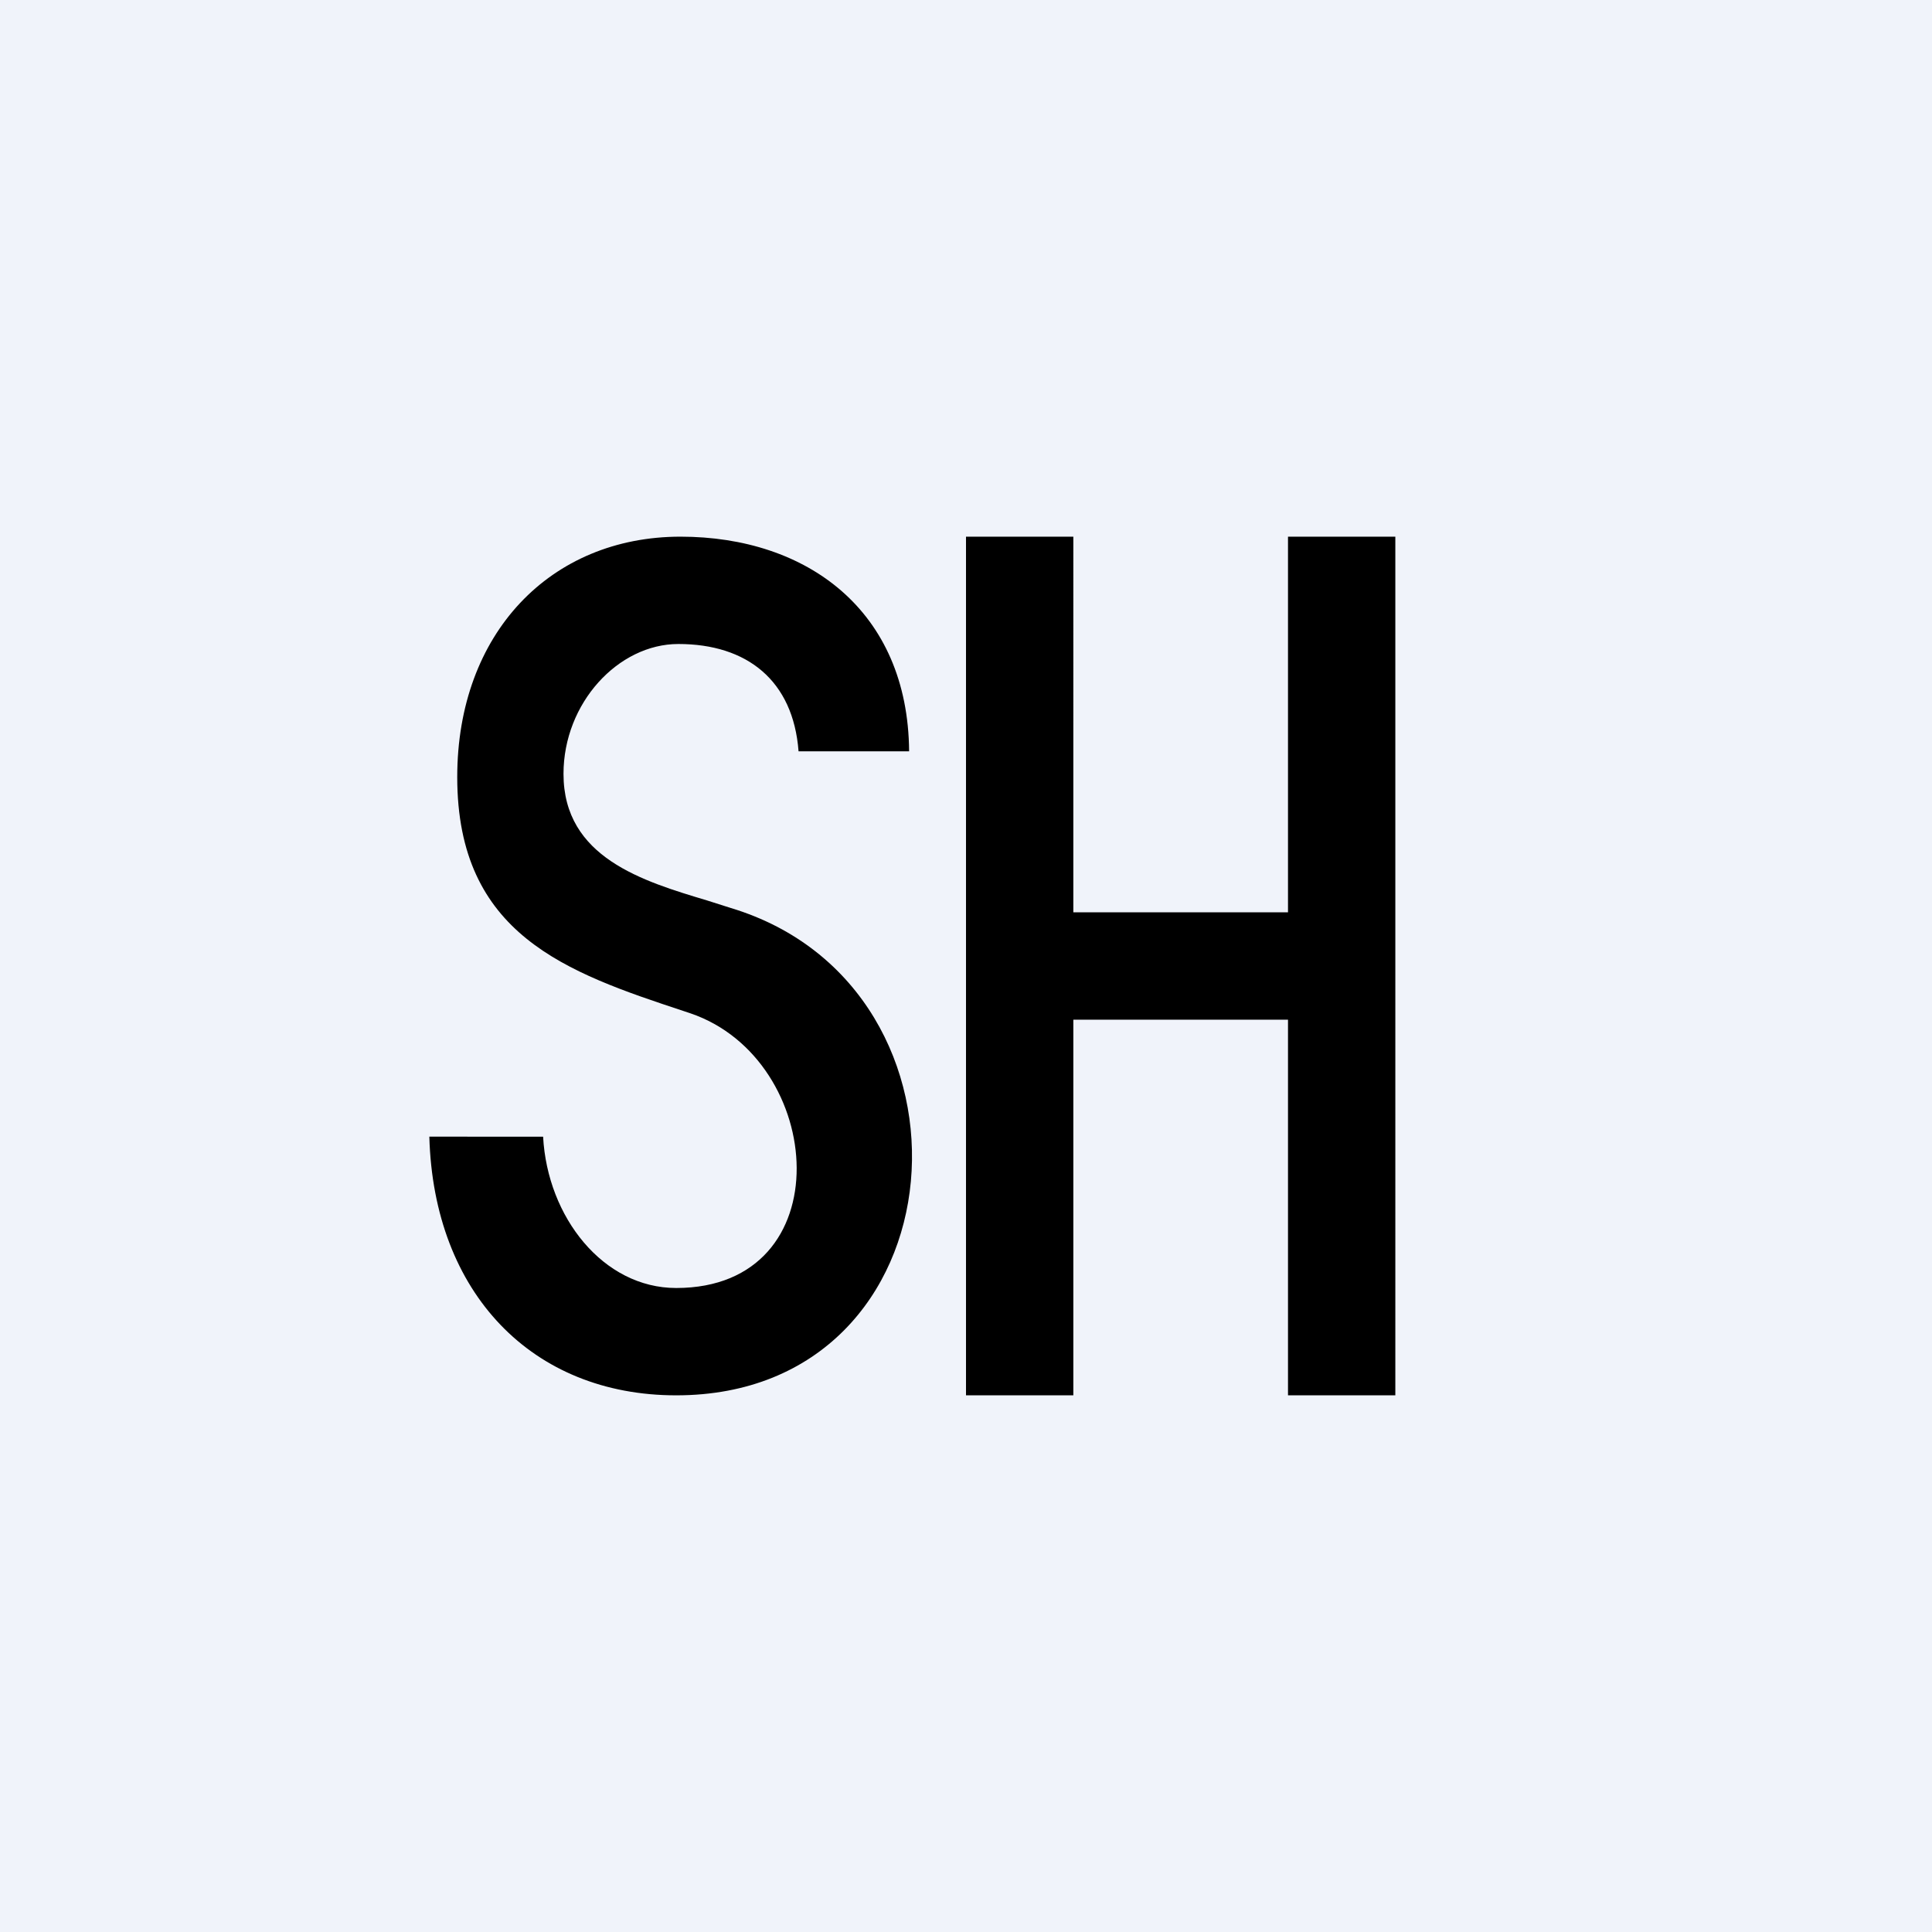
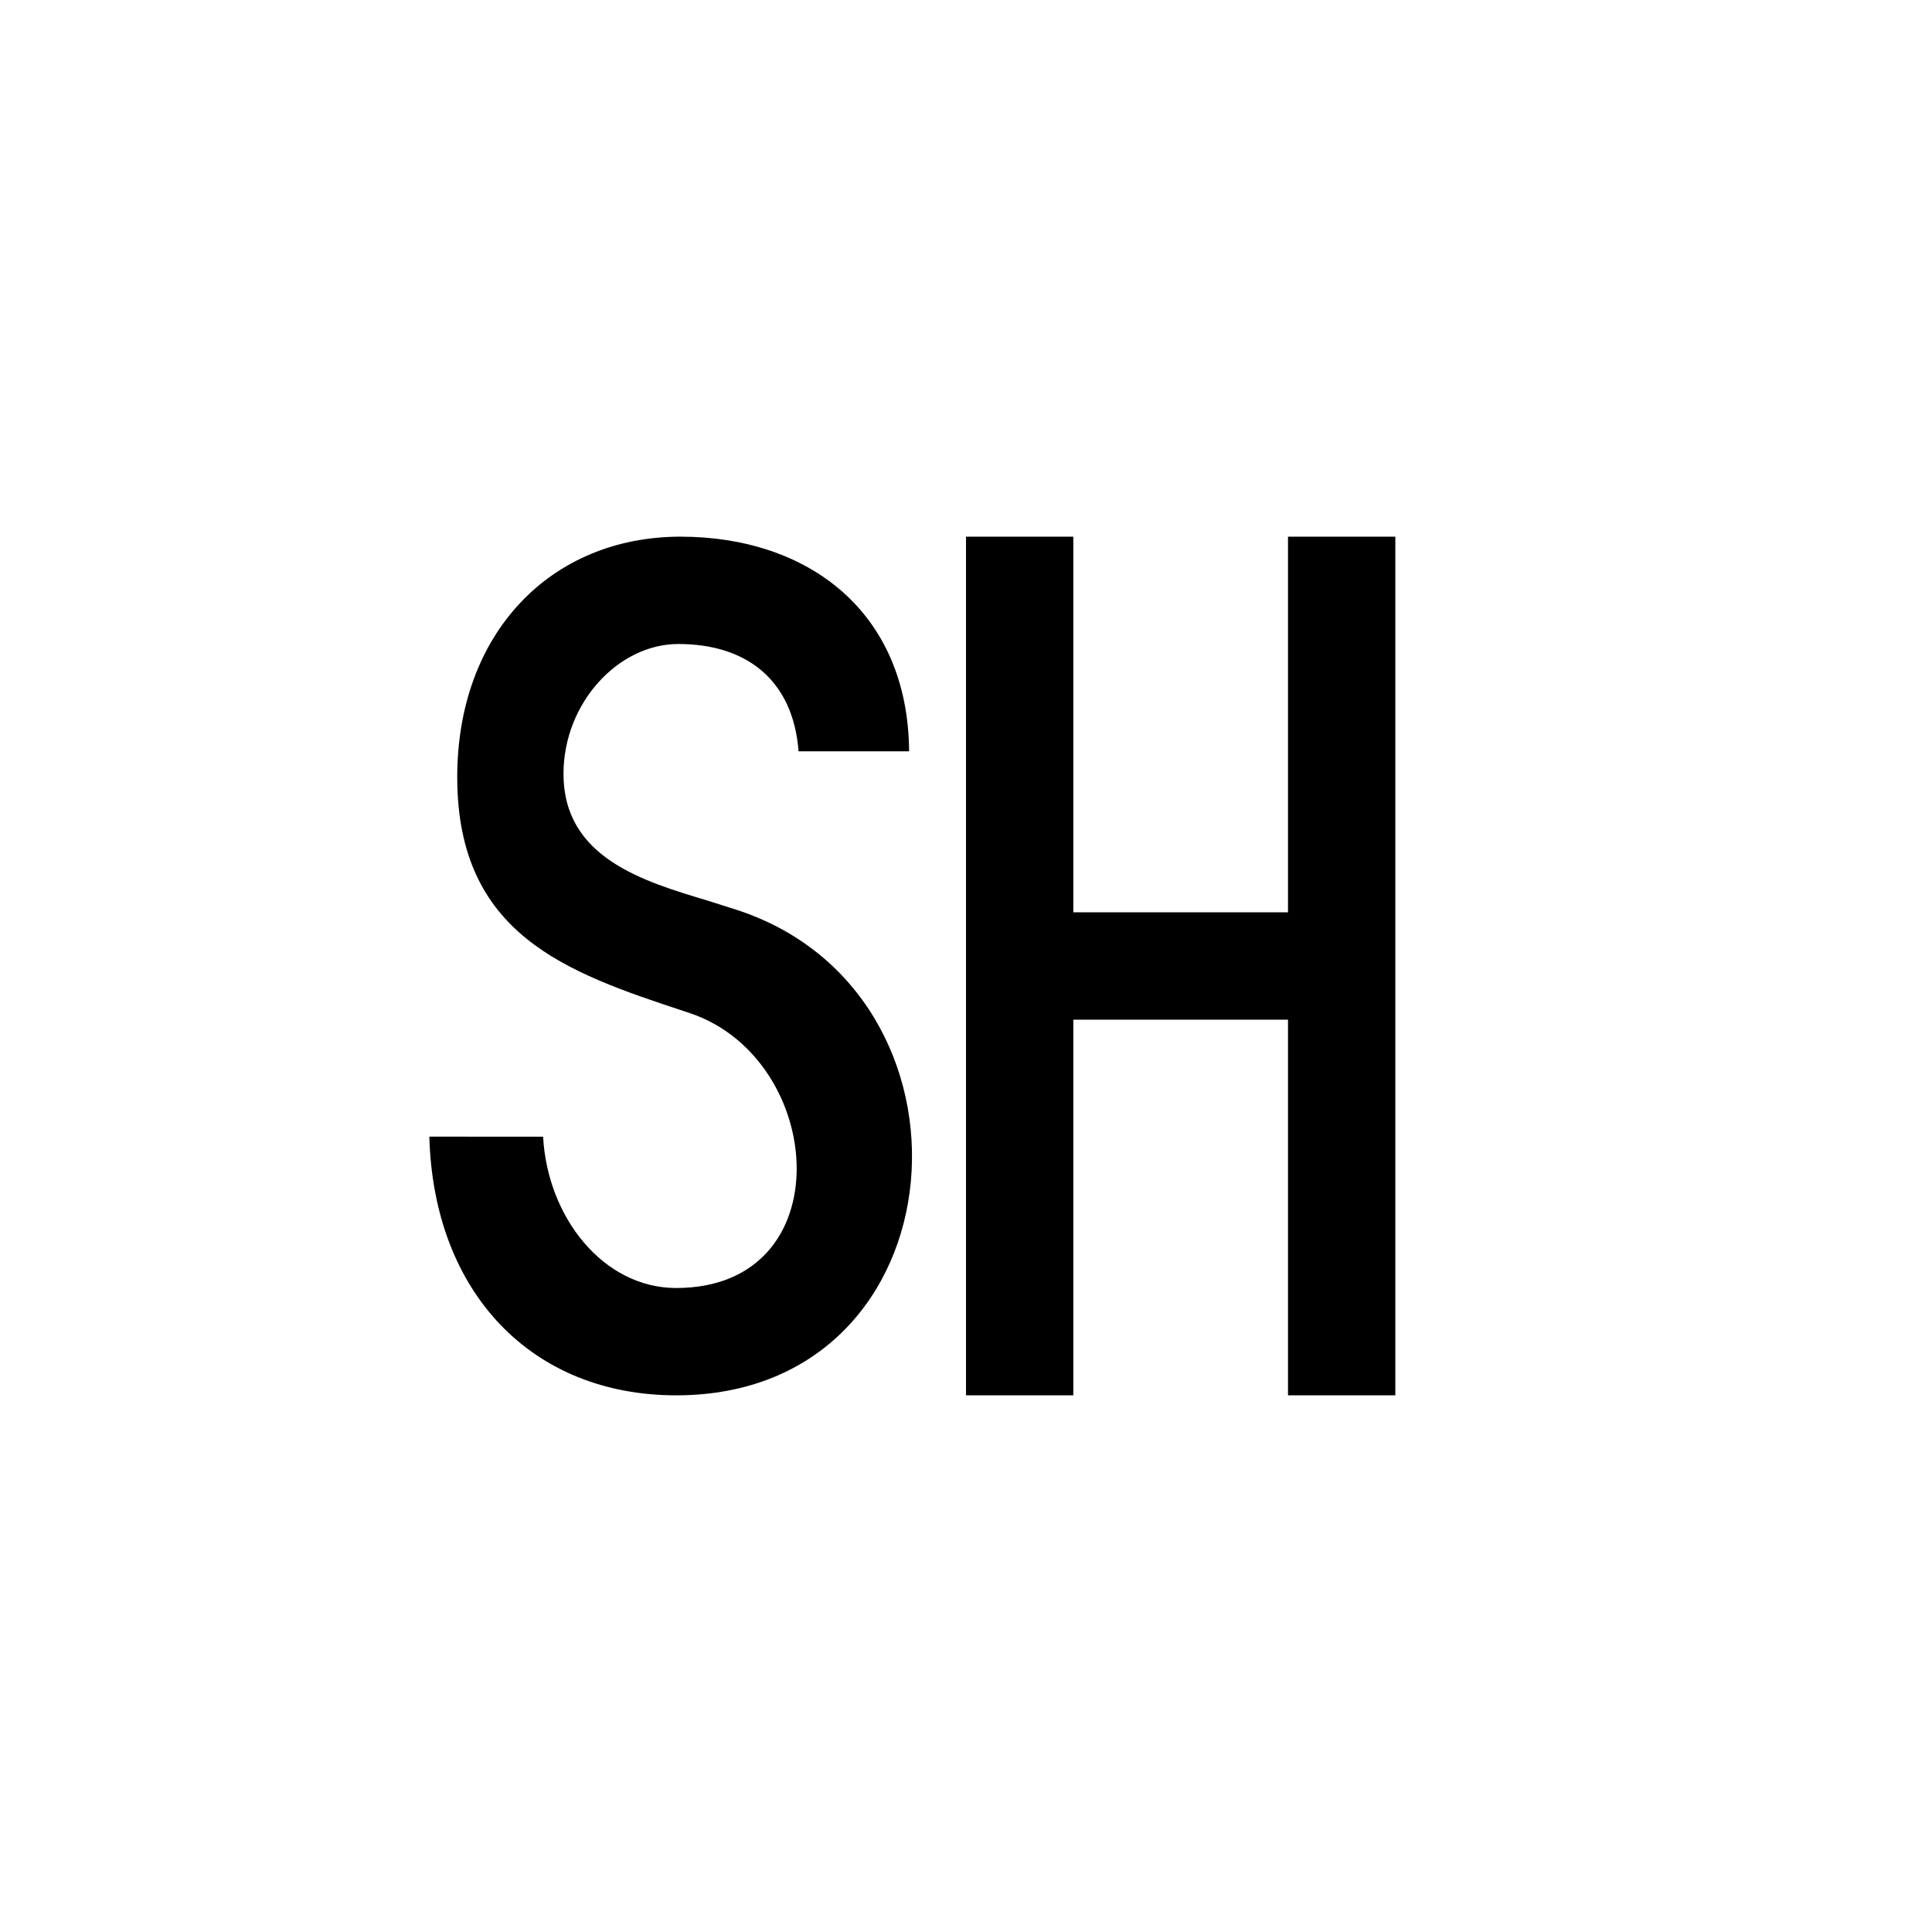
<svg xmlns="http://www.w3.org/2000/svg" width="18" height="18" viewBox="0 0 18 18">
-   <path fill="#F0F3FA" d="M0 0h18v18H0z" />
-   <path d="M6.32 6c.64 0 1.07.34 1.12 1h1.03c-.01-1.31-.95-2-2.13-2-1.21 0-2.08.9-2.08 2.24 0 1.47 1.02 1.82 2.11 2.18l.06.02C7.7 9.87 7.85 12 6.3 12c-.68 0-1.2-.66-1.24-1.41H4c.04 1.46.96 2.41 2.3 2.41 2.7 0 2.96-3.8.51-4.54l-.22-.07c-.6-.18-1.34-.4-1.34-1.18 0-.66.51-1.21 1.07-1.21ZM9 5v8h1V9.5h2V13h1V5h-1v3.5h-2V5H9Z" />
+   <path d="M6.32 6c.64 0 1.07.34 1.12 1h1.03c-.01-1.31-.95-2-2.13-2-1.21 0-2.08.9-2.08 2.24 0 1.47 1.02 1.82 2.11 2.18l.06.02C7.7 9.87 7.85 12 6.3 12c-.68 0-1.2-.66-1.24-1.41H4c.04 1.46.96 2.41 2.3 2.41 2.7 0 2.96-3.8.51-4.54l-.22-.07c-.6-.18-1.34-.4-1.34-1.18 0-.66.51-1.21 1.07-1.21ZM9 5v8h1V9.5h2V13h1V5h-1v3.5h-2V5H9" />
</svg>